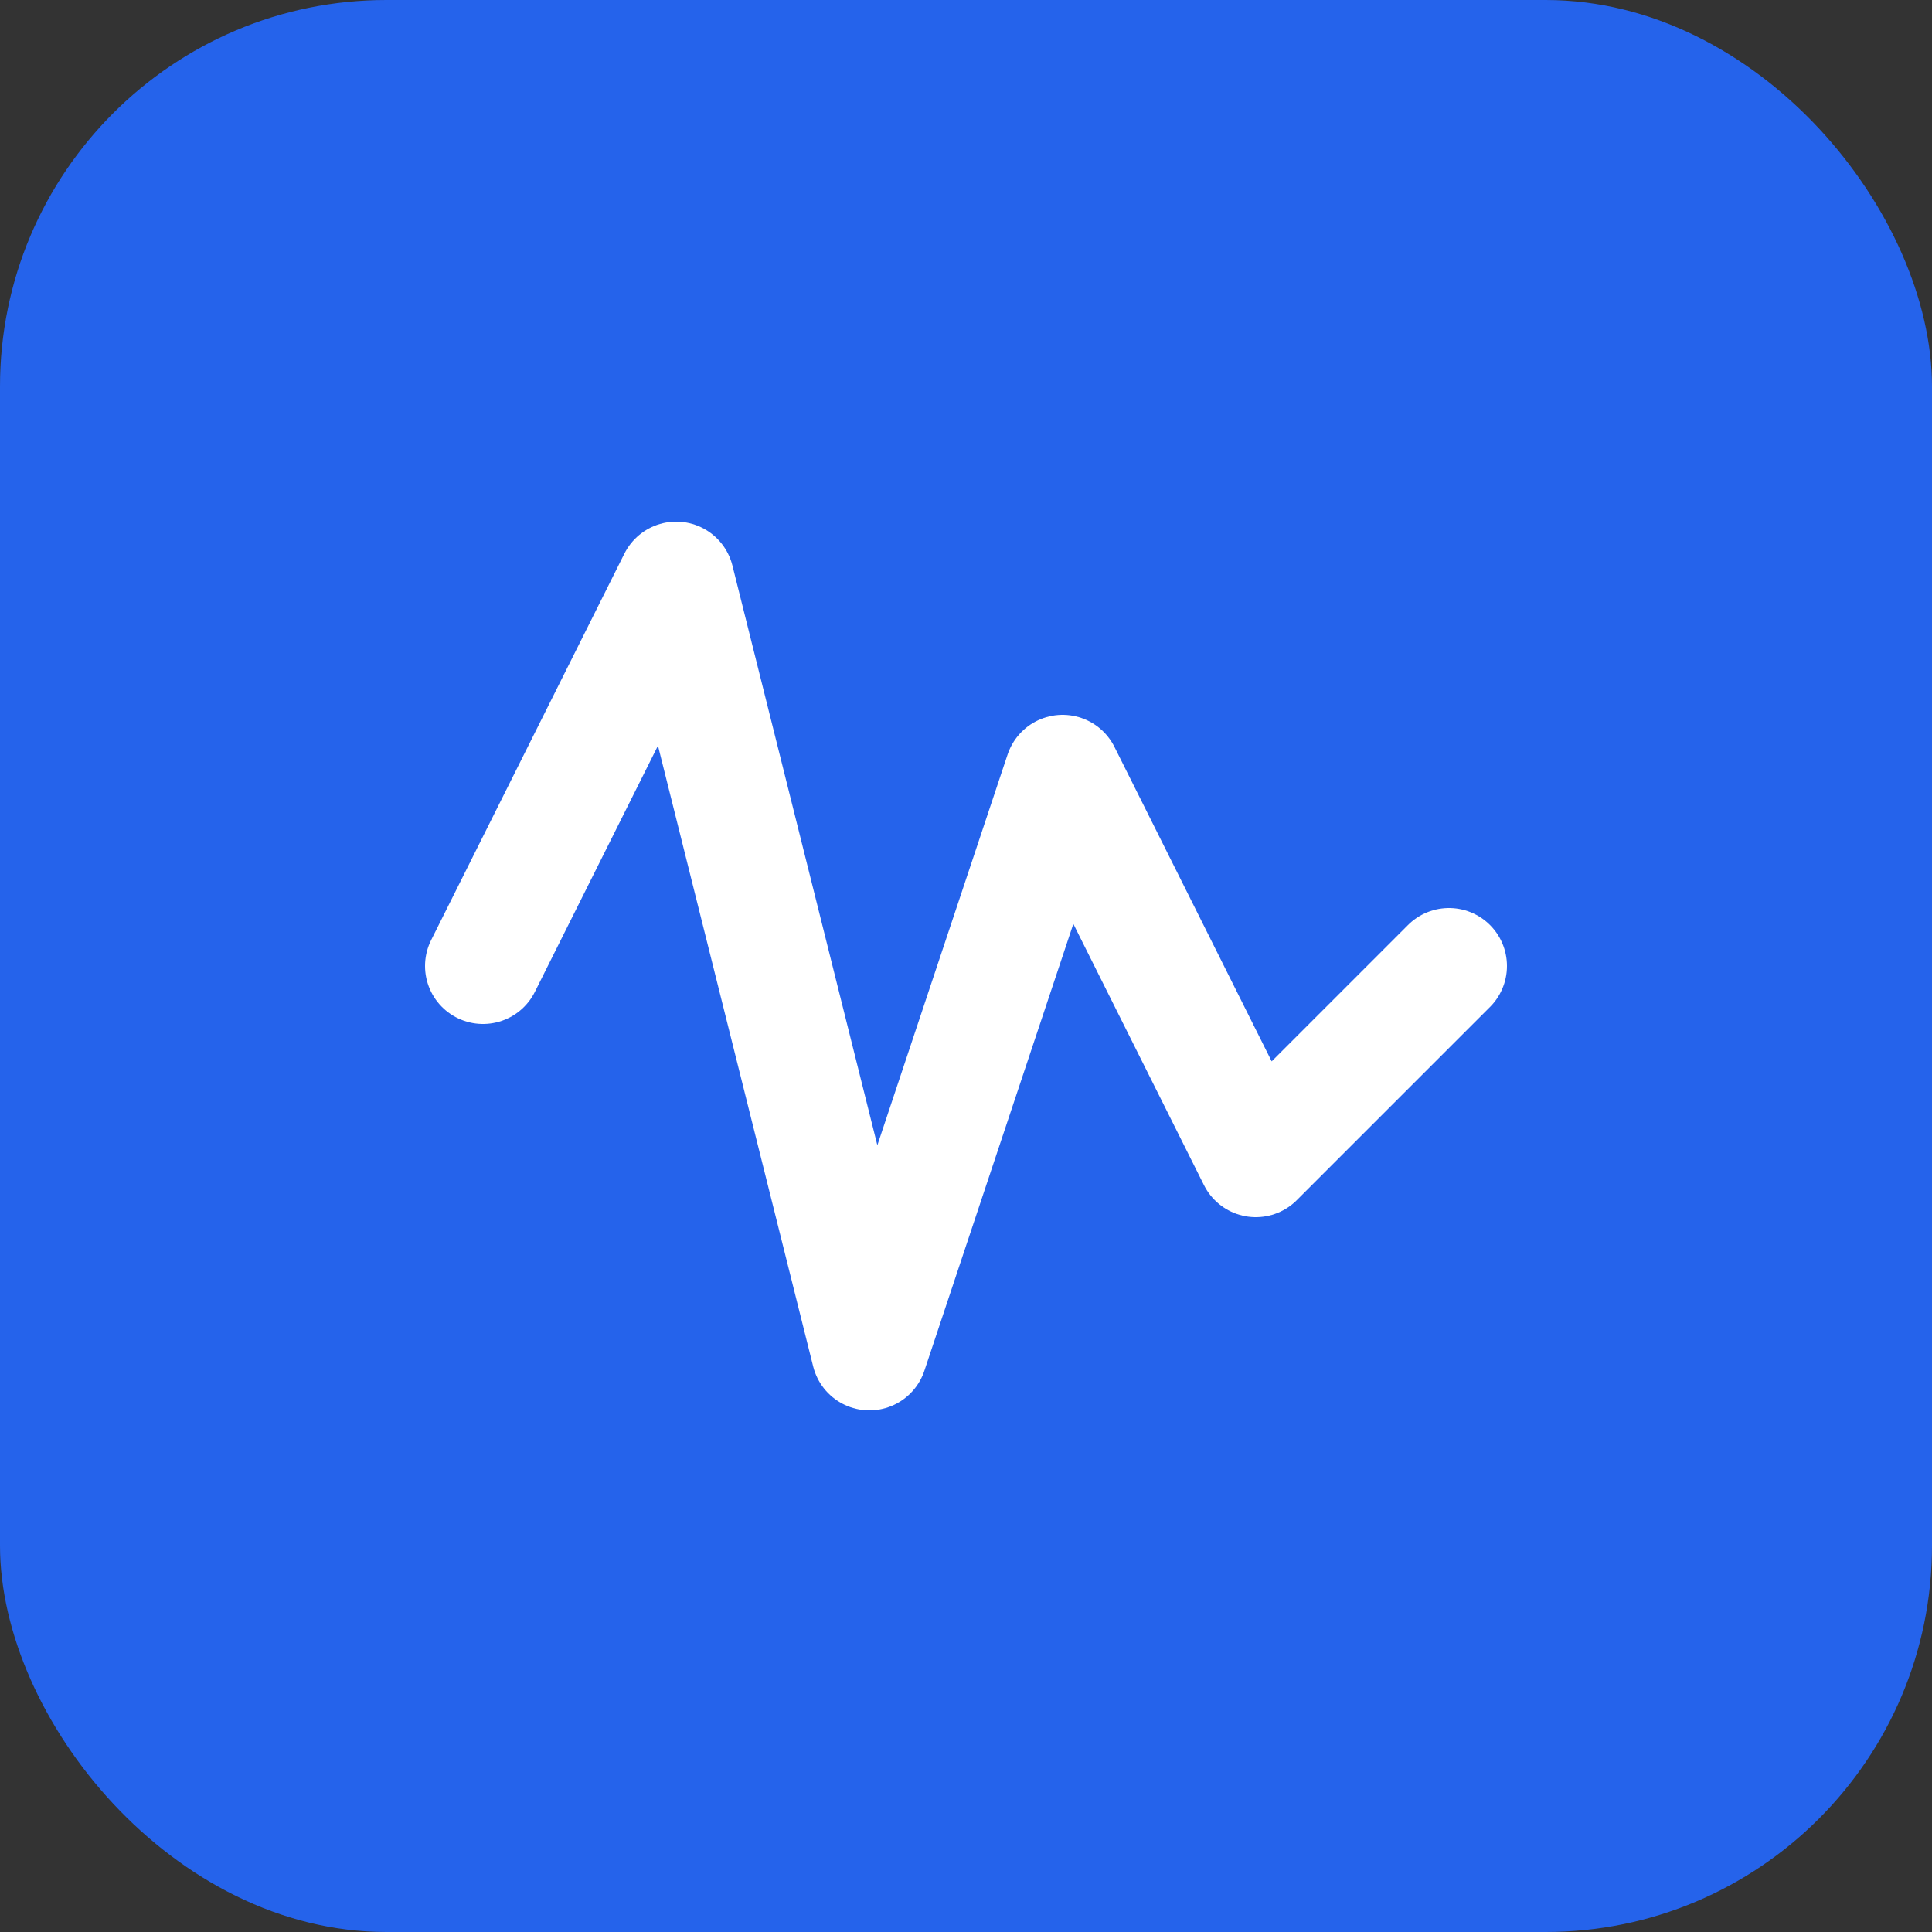
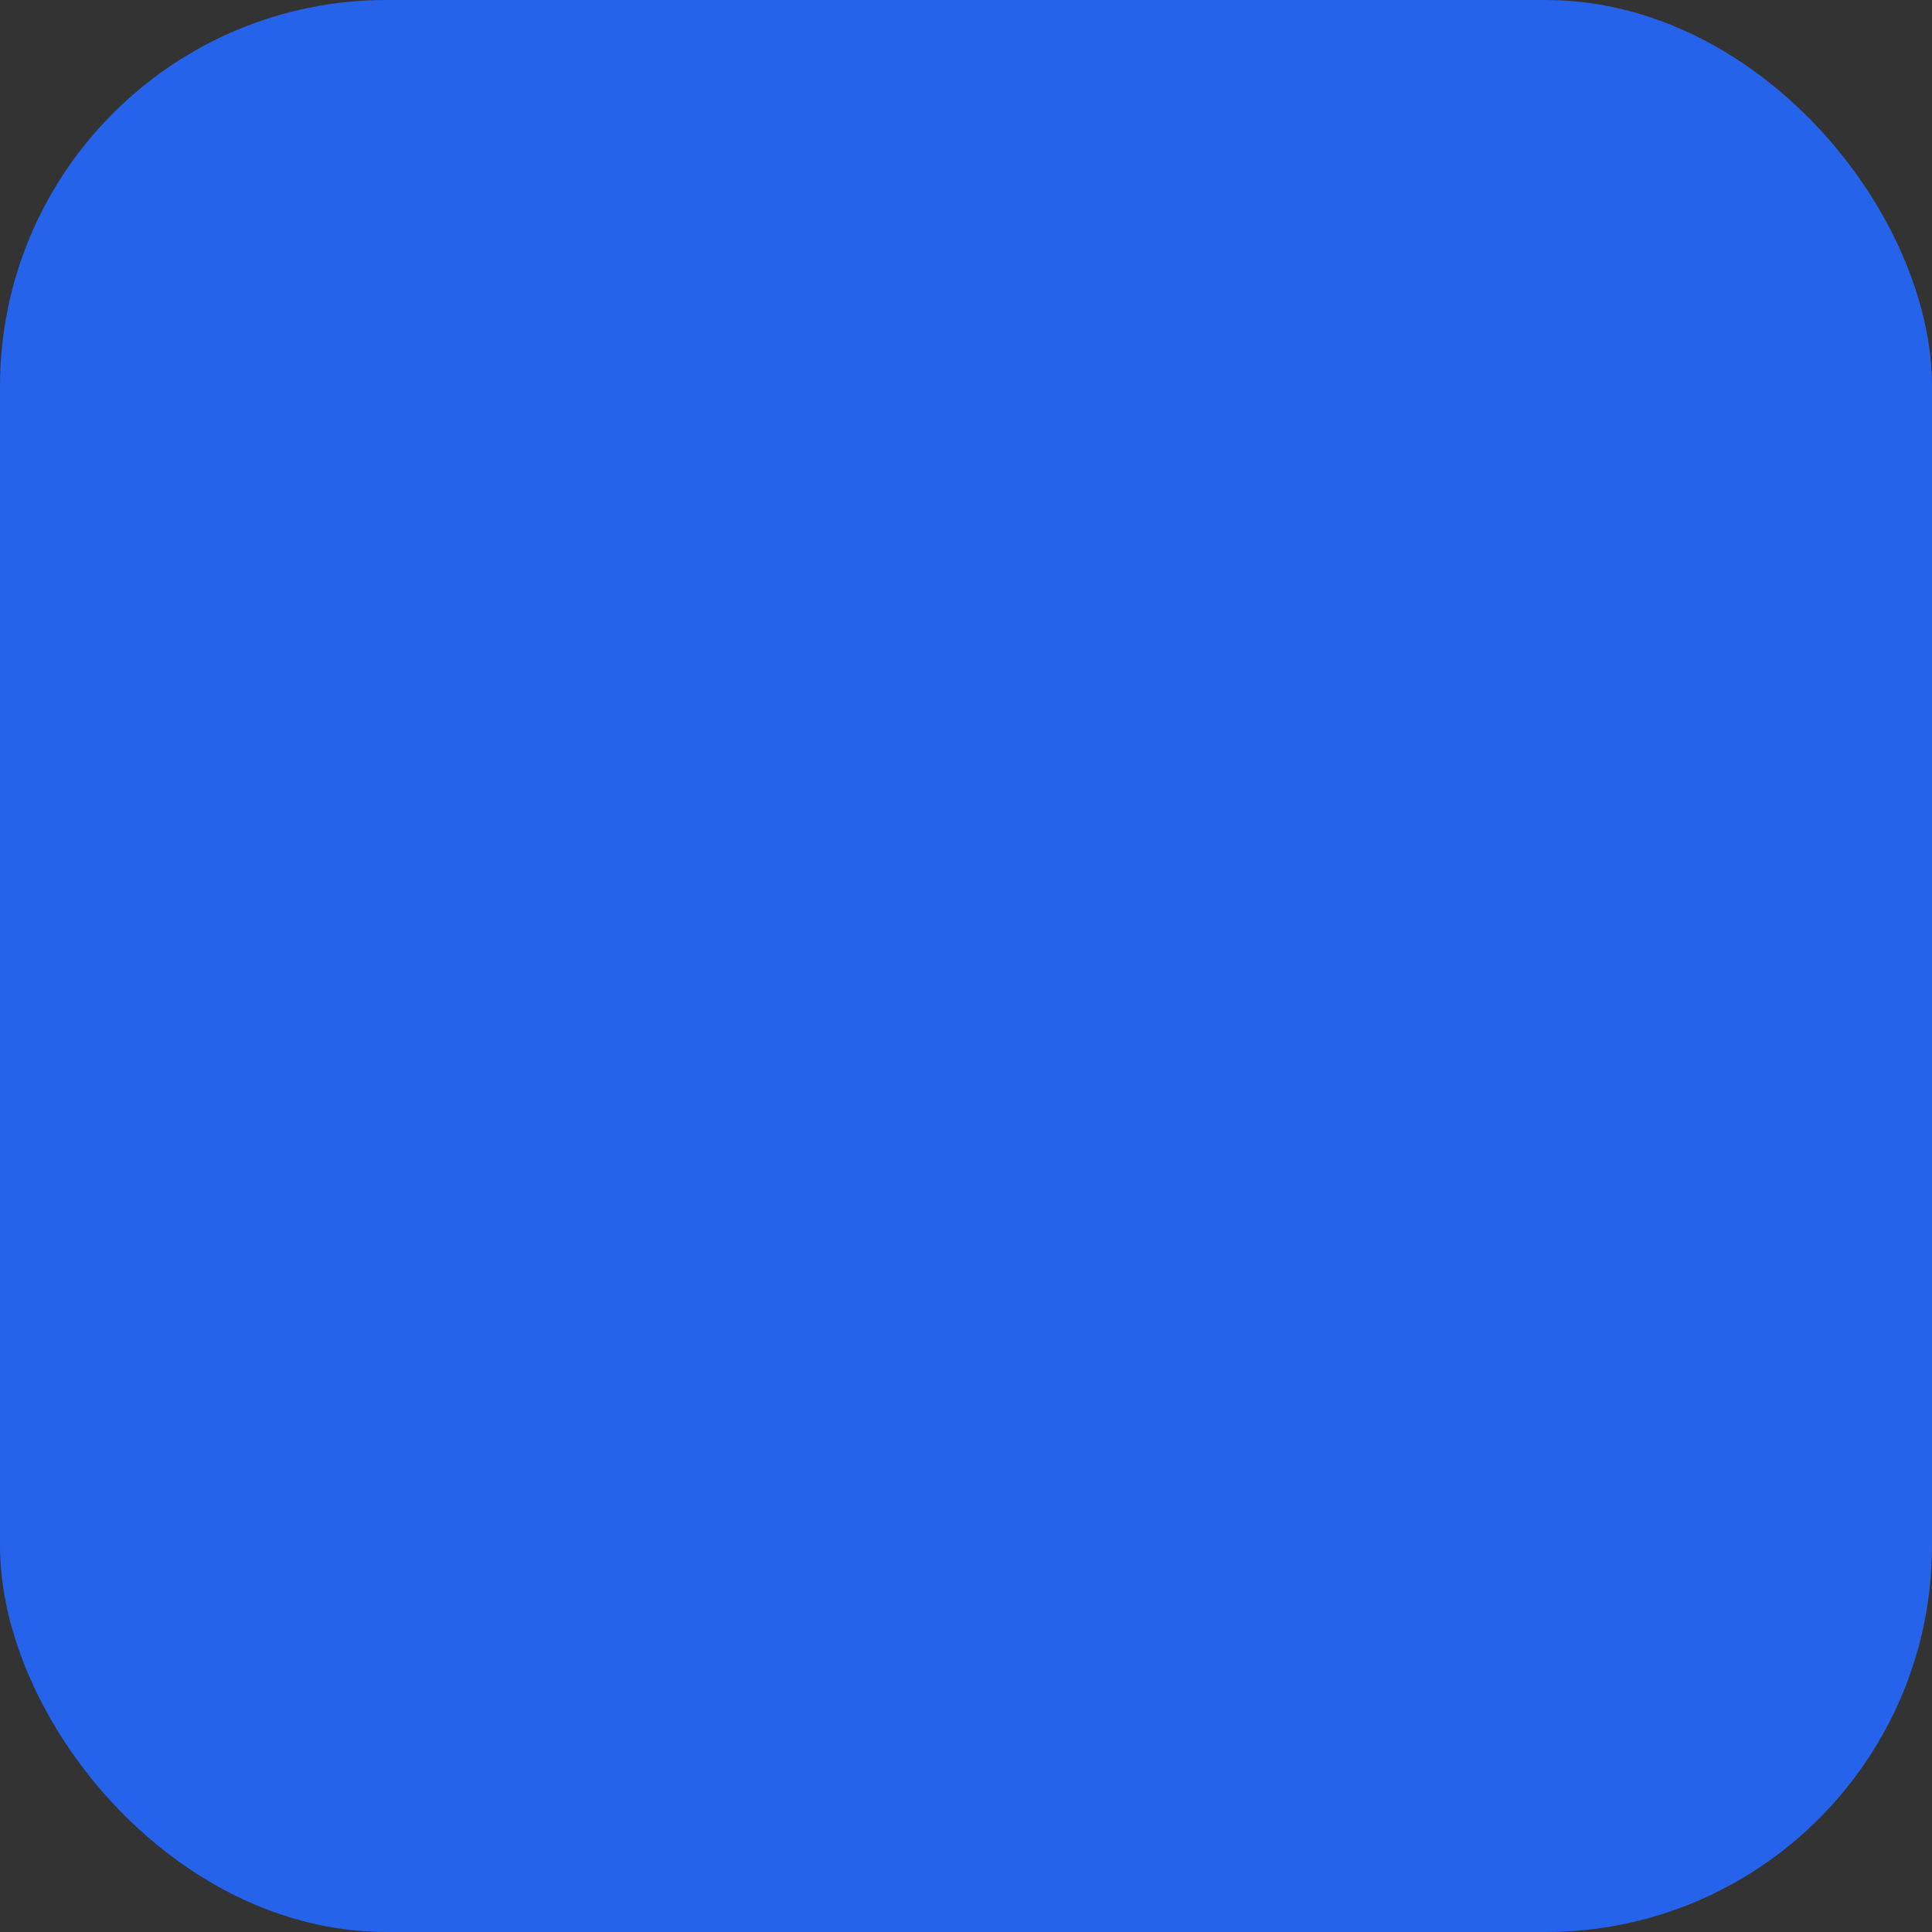
<svg xmlns="http://www.w3.org/2000/svg" viewBox="0 0 100 100">
  <rect x="0" y="0" width="100" height="100" fill="#333333" stroke="none" />
  <rect width="100" height="100" rx="20" fill="#2563eb" />
  <g transform="translate(25, 50)" stroke="white" stroke-width="6" stroke-linecap="round" stroke-linejoin="round" fill="none">
-     <polyline points="0,0 10,-20 20,20 30,-10 40,10 50,0" />
-   </g>
+     </g>
</svg>